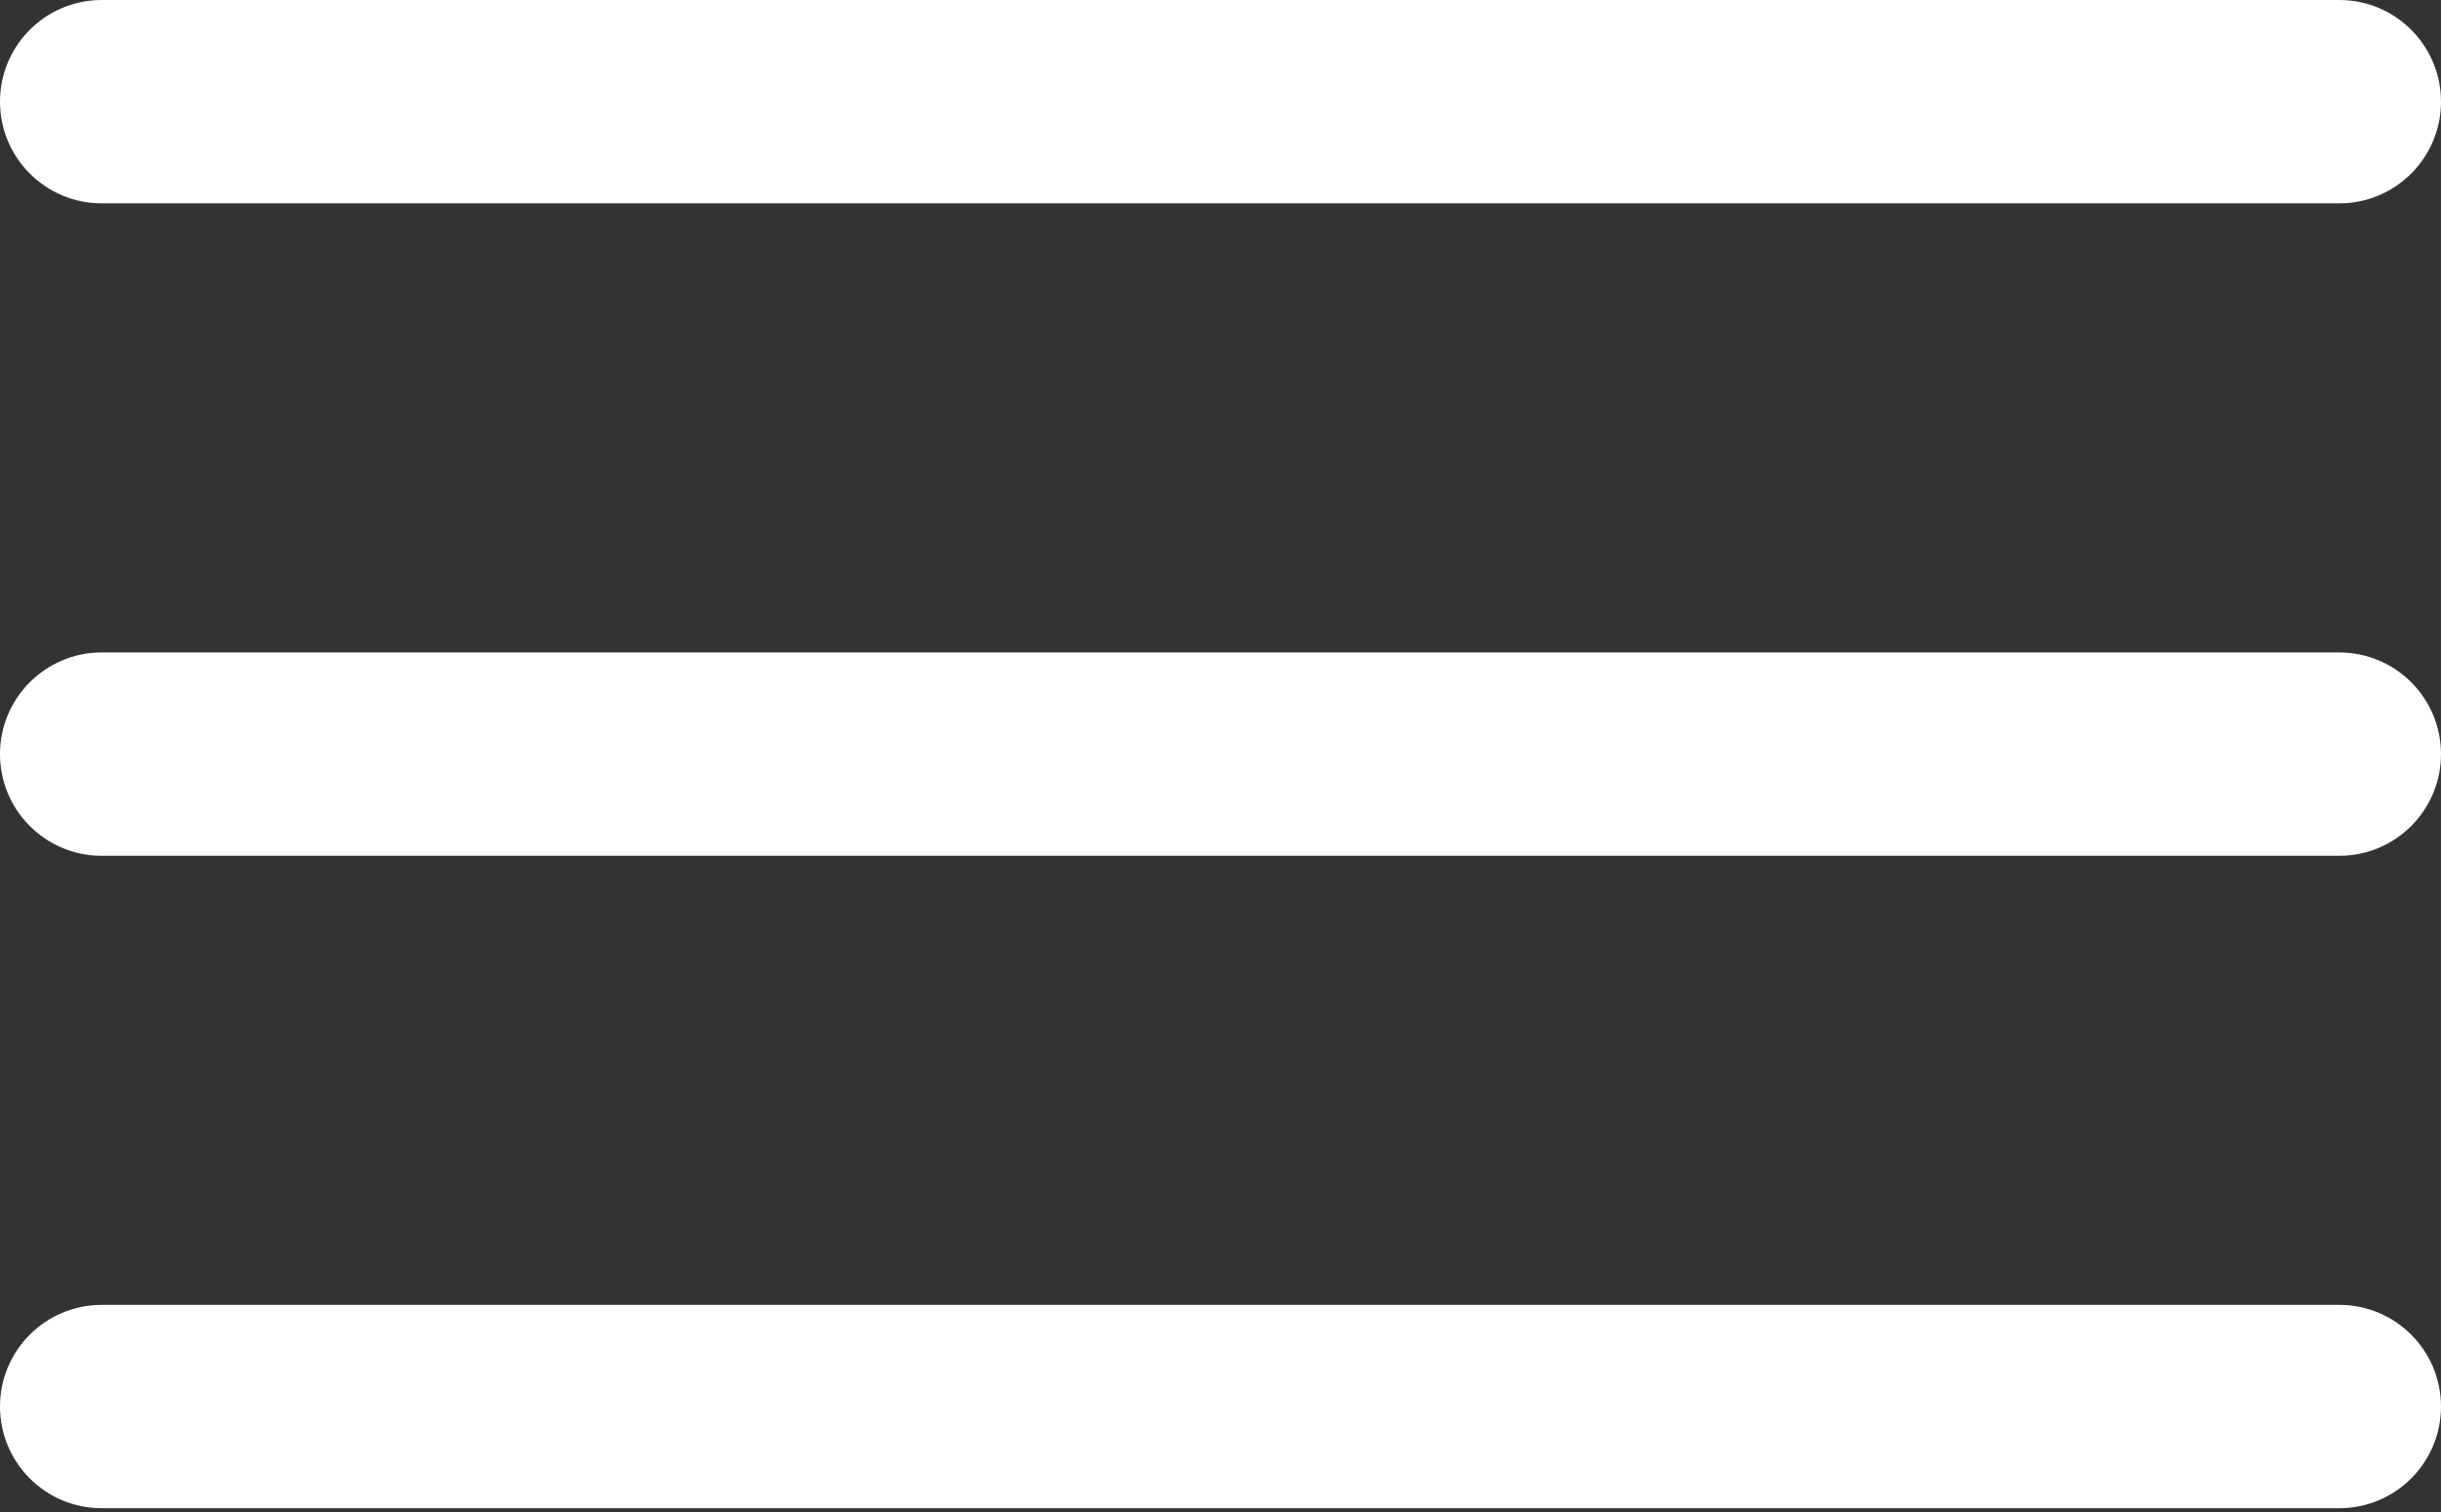
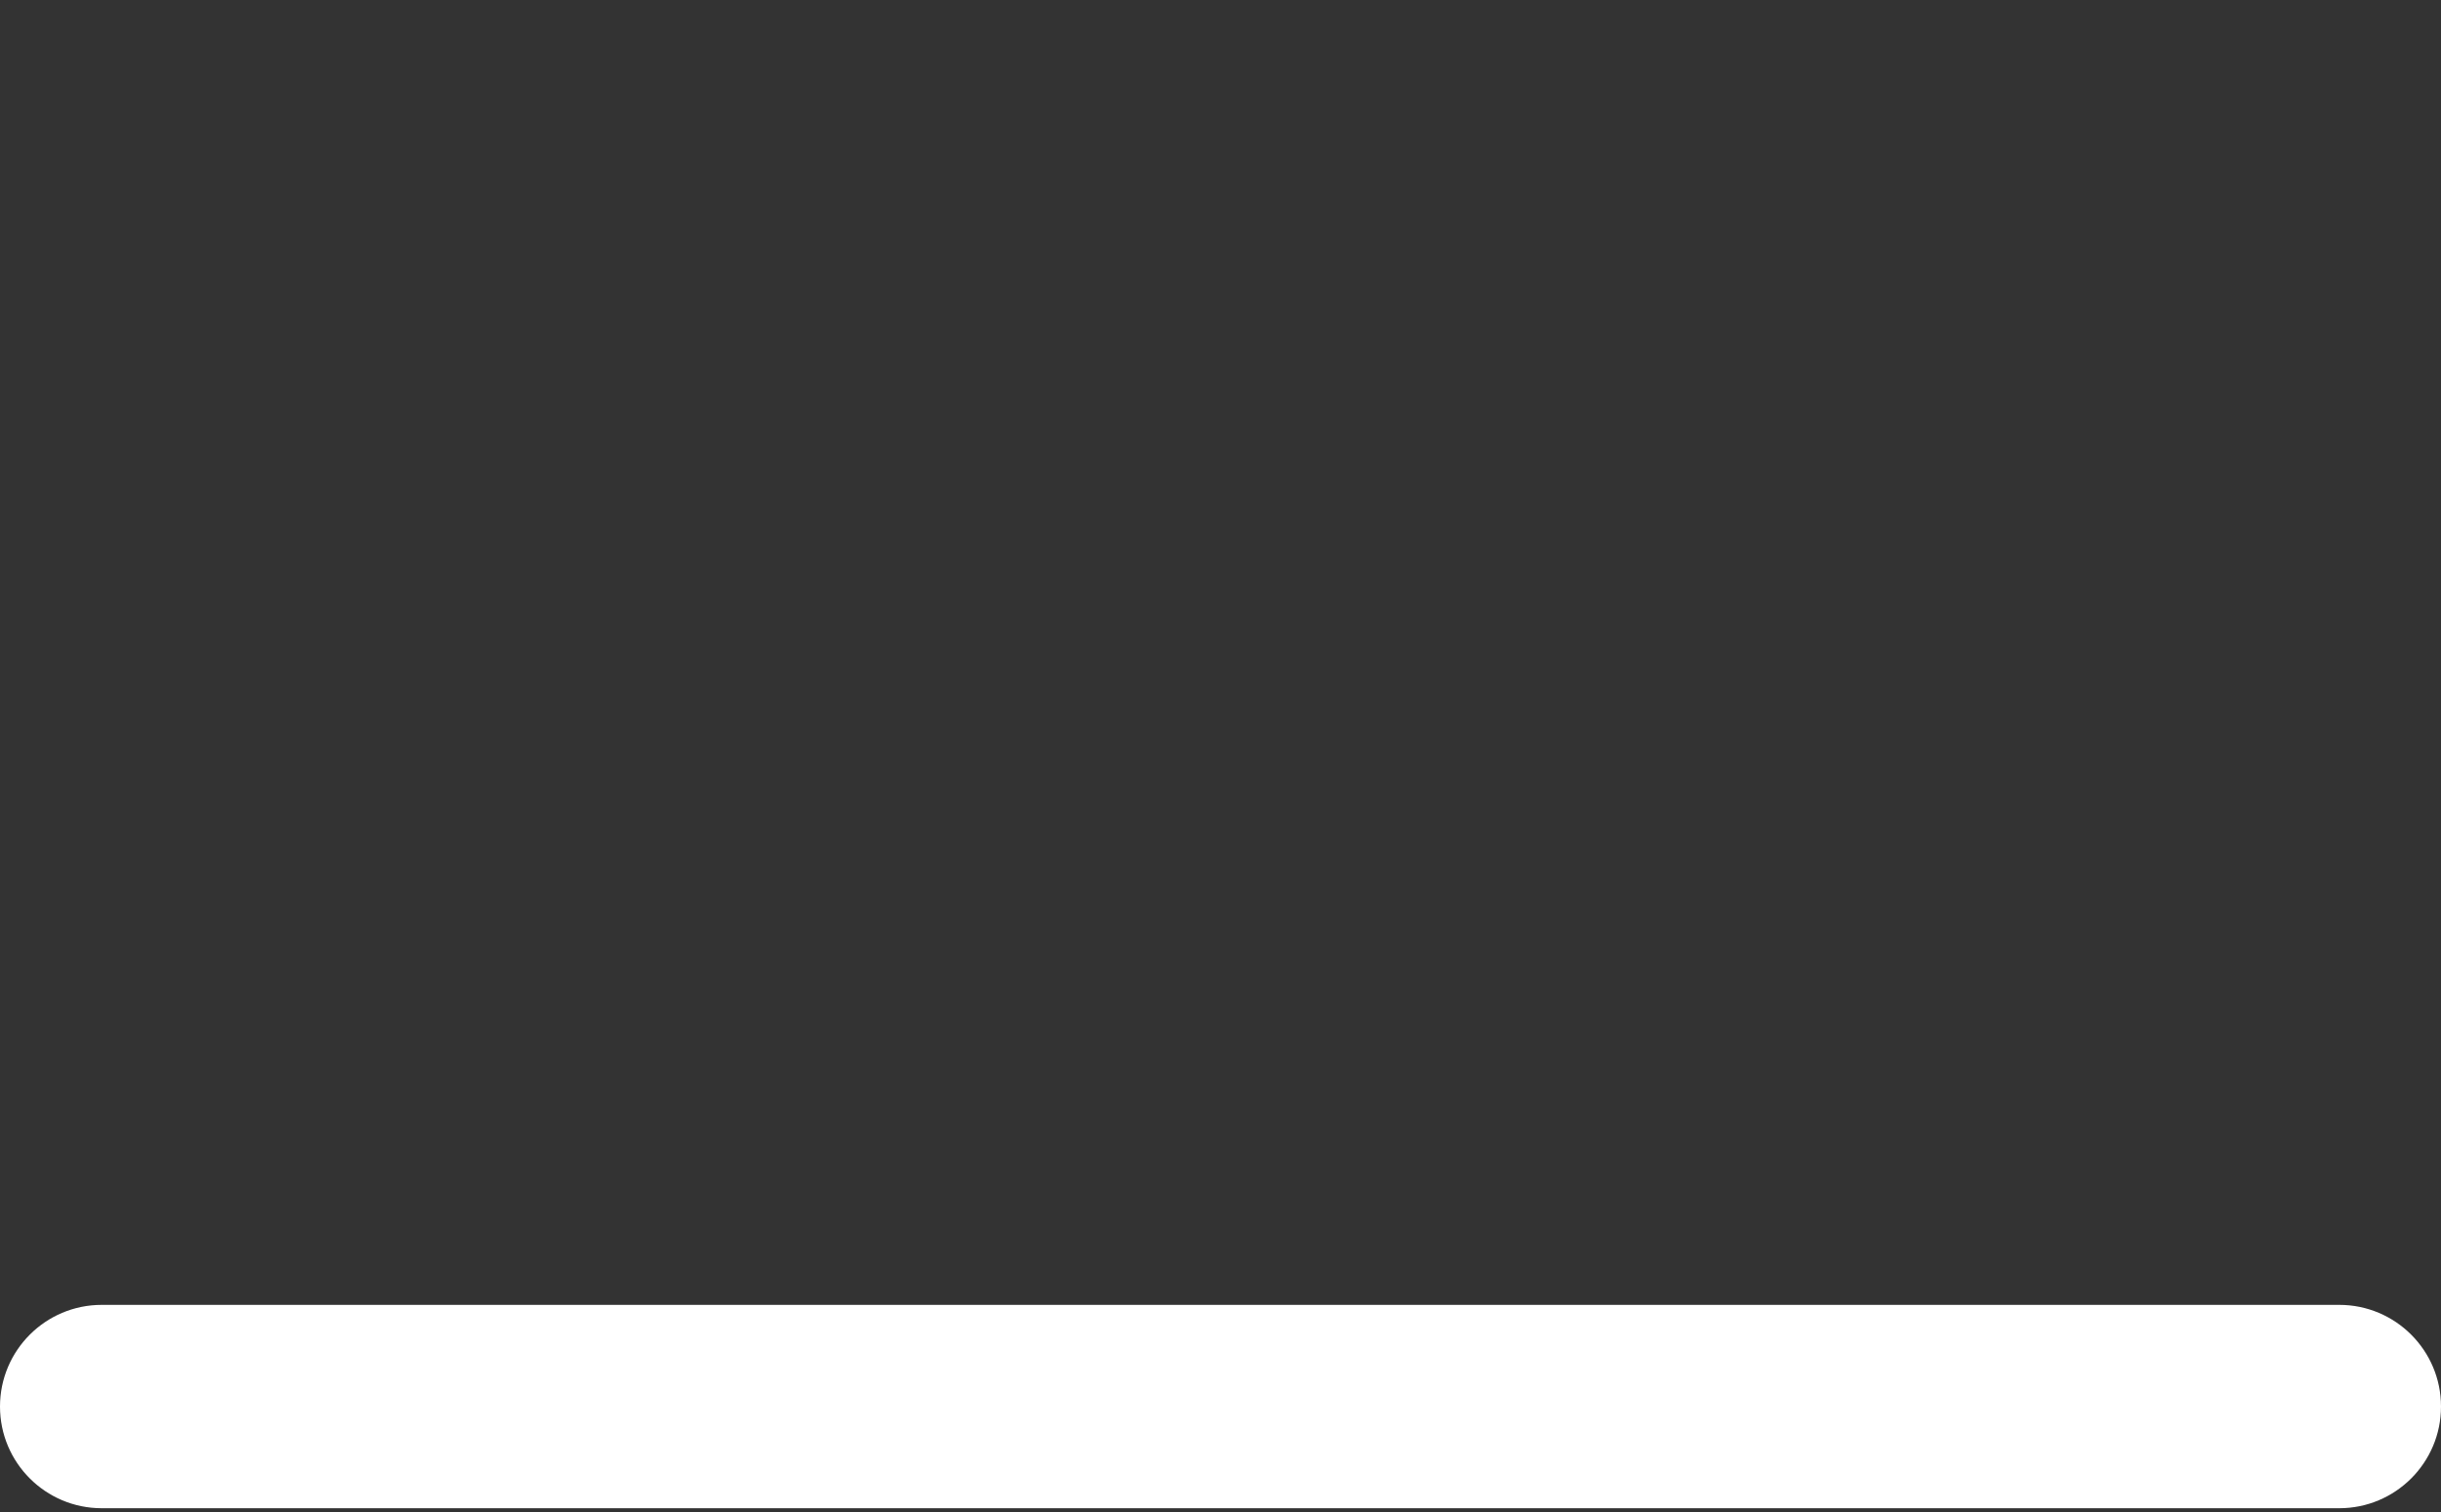
<svg xmlns="http://www.w3.org/2000/svg" width="384" height="238" viewBox="0 0 384 238" fill="none">
  <rect x="0" y="0" width="384" height="238" fill="#333333" stroke="none" />
-   <path d="M368 134.668H16C7.168 134.668 0 127.5 0 118.668C0 109.836 7.168 102.668 16 102.668H368C376.832 102.668 384 109.836 384 118.668C384 127.5 376.832 134.668 368 134.668Z" fill="white" />
-   <path d="M368 32H16C7.168 32 0 24.832 0 16C0 7.168 7.168 0 16 0H368C376.832 0 384 7.168 384 16C384 24.832 376.832 32 368 32Z" fill="white" />
  <path d="M368 237.332H16C7.168 237.332 0 230.164 0 221.332C0 212.5 7.168 205.332 16 205.332H368C376.832 205.332 384 212.5 384 221.332C384 230.164 376.832 237.332 368 237.332Z" fill="white" />
</svg>